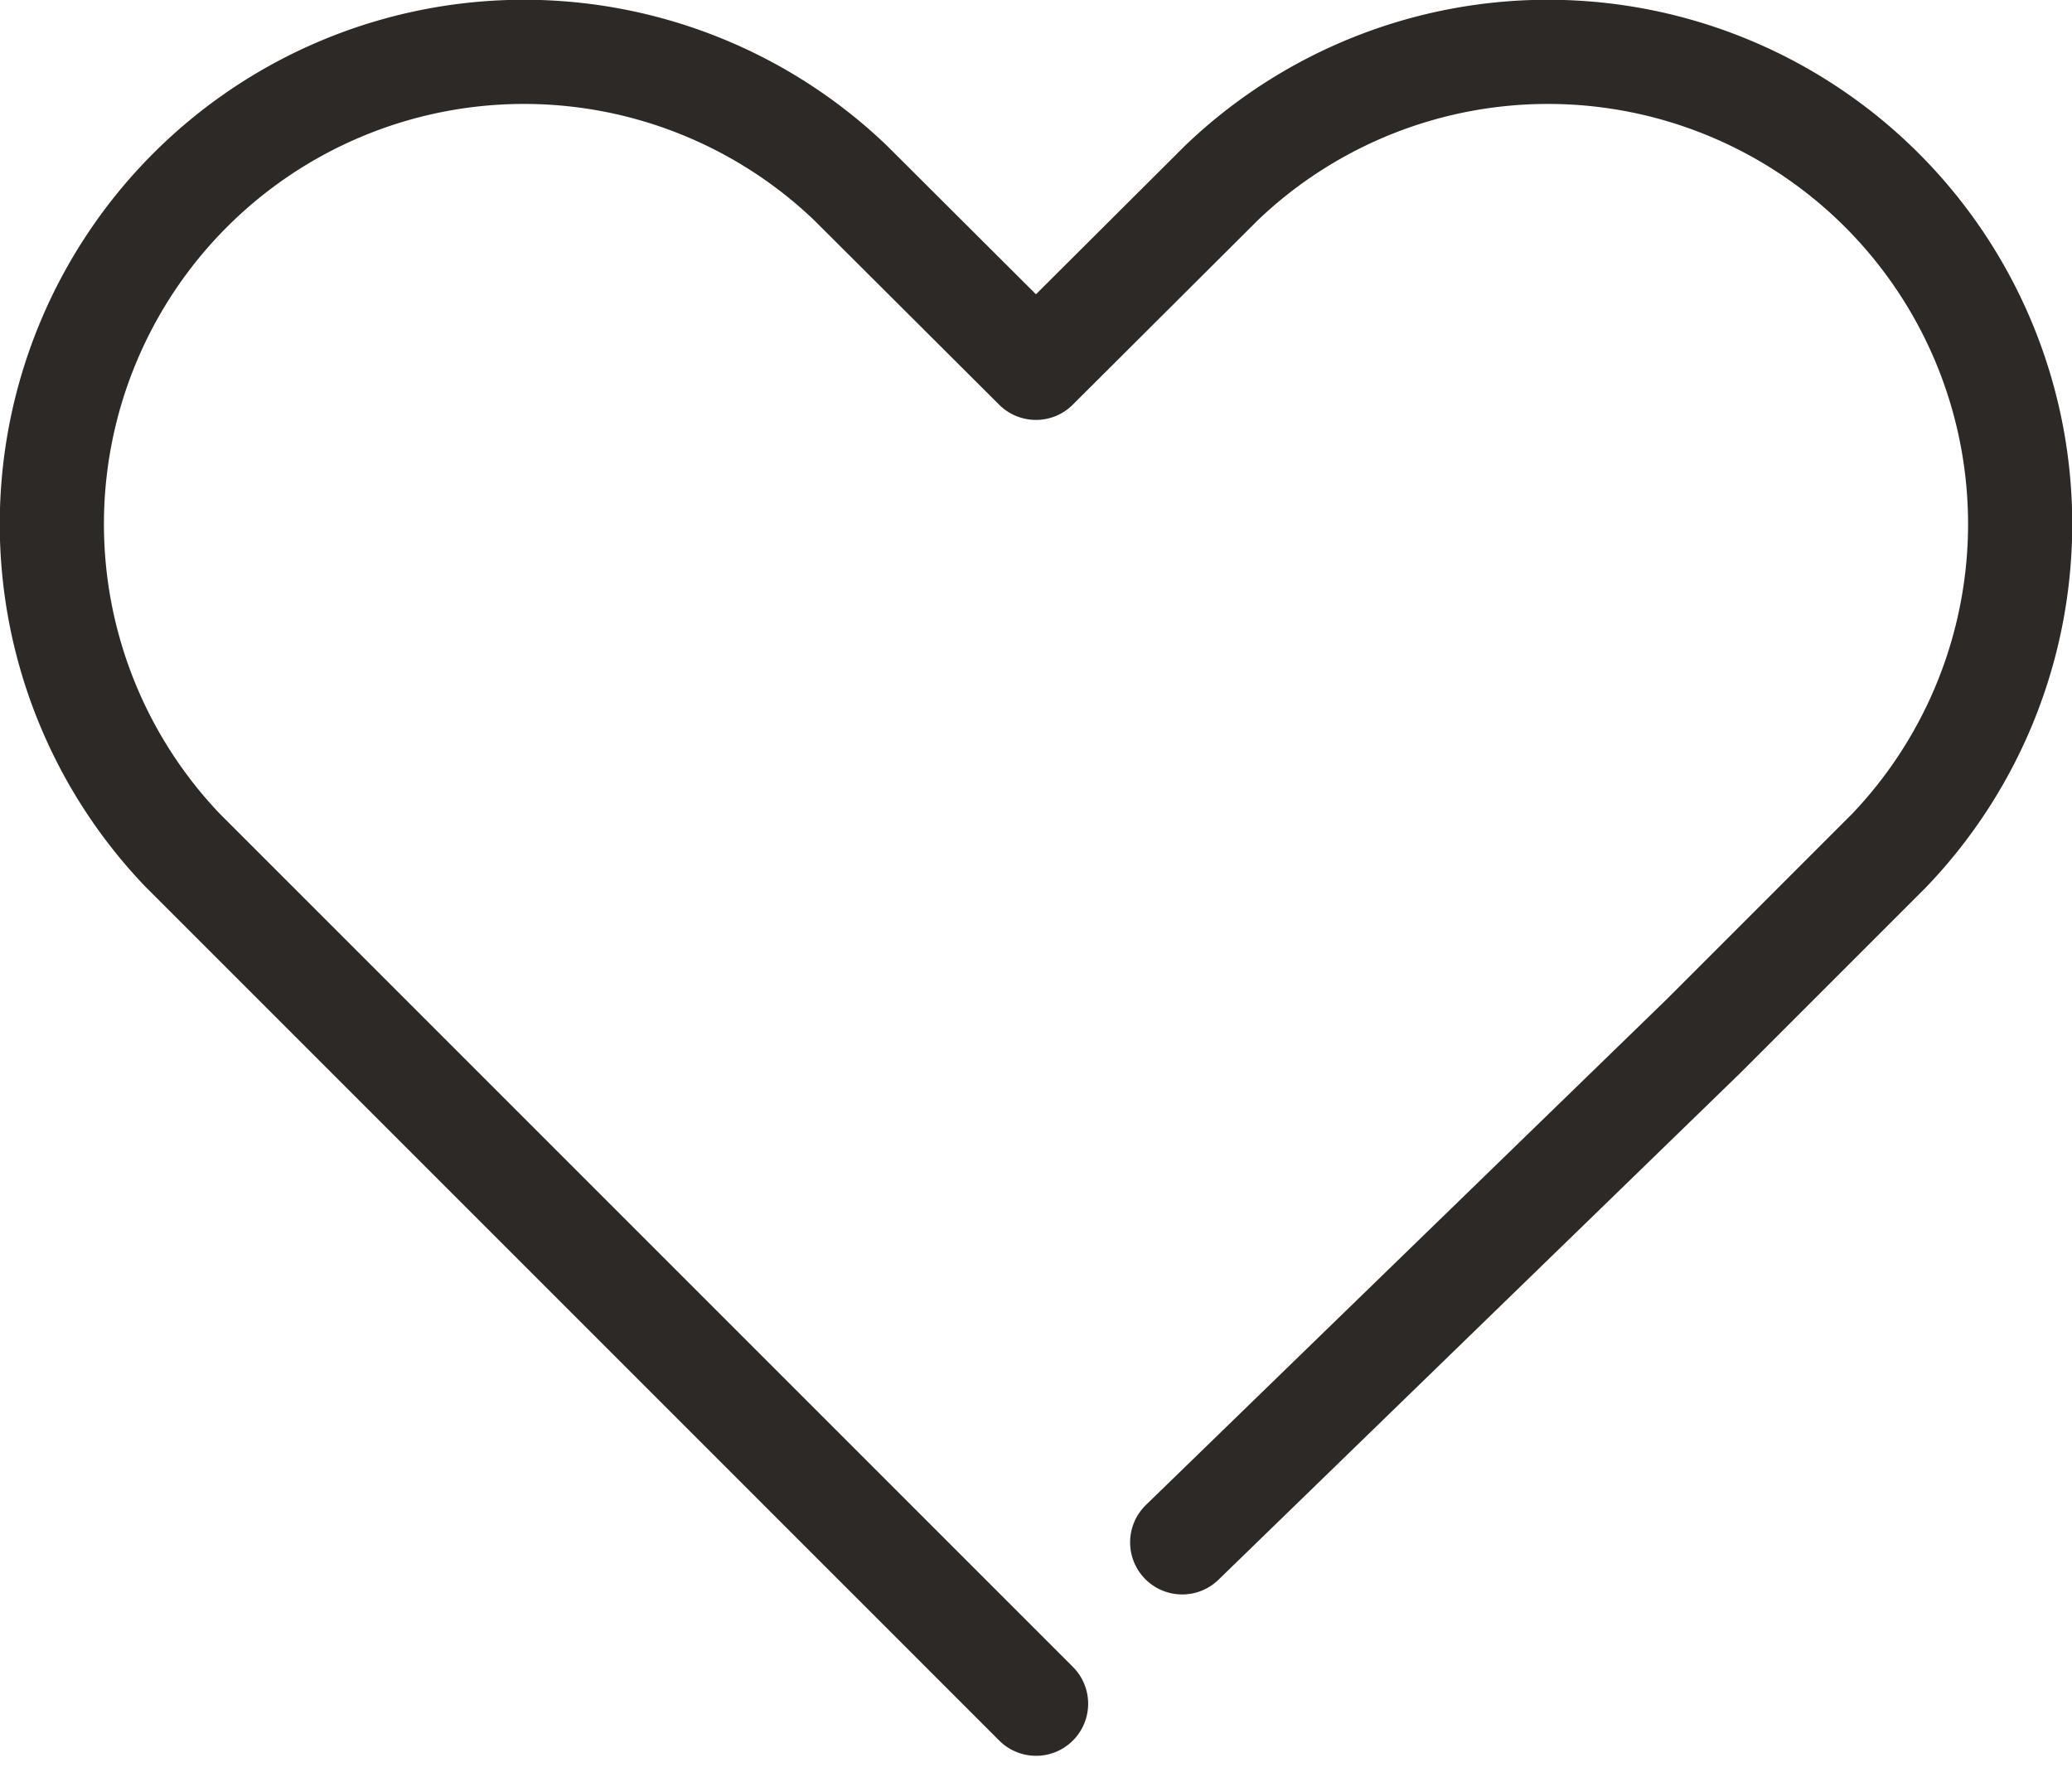
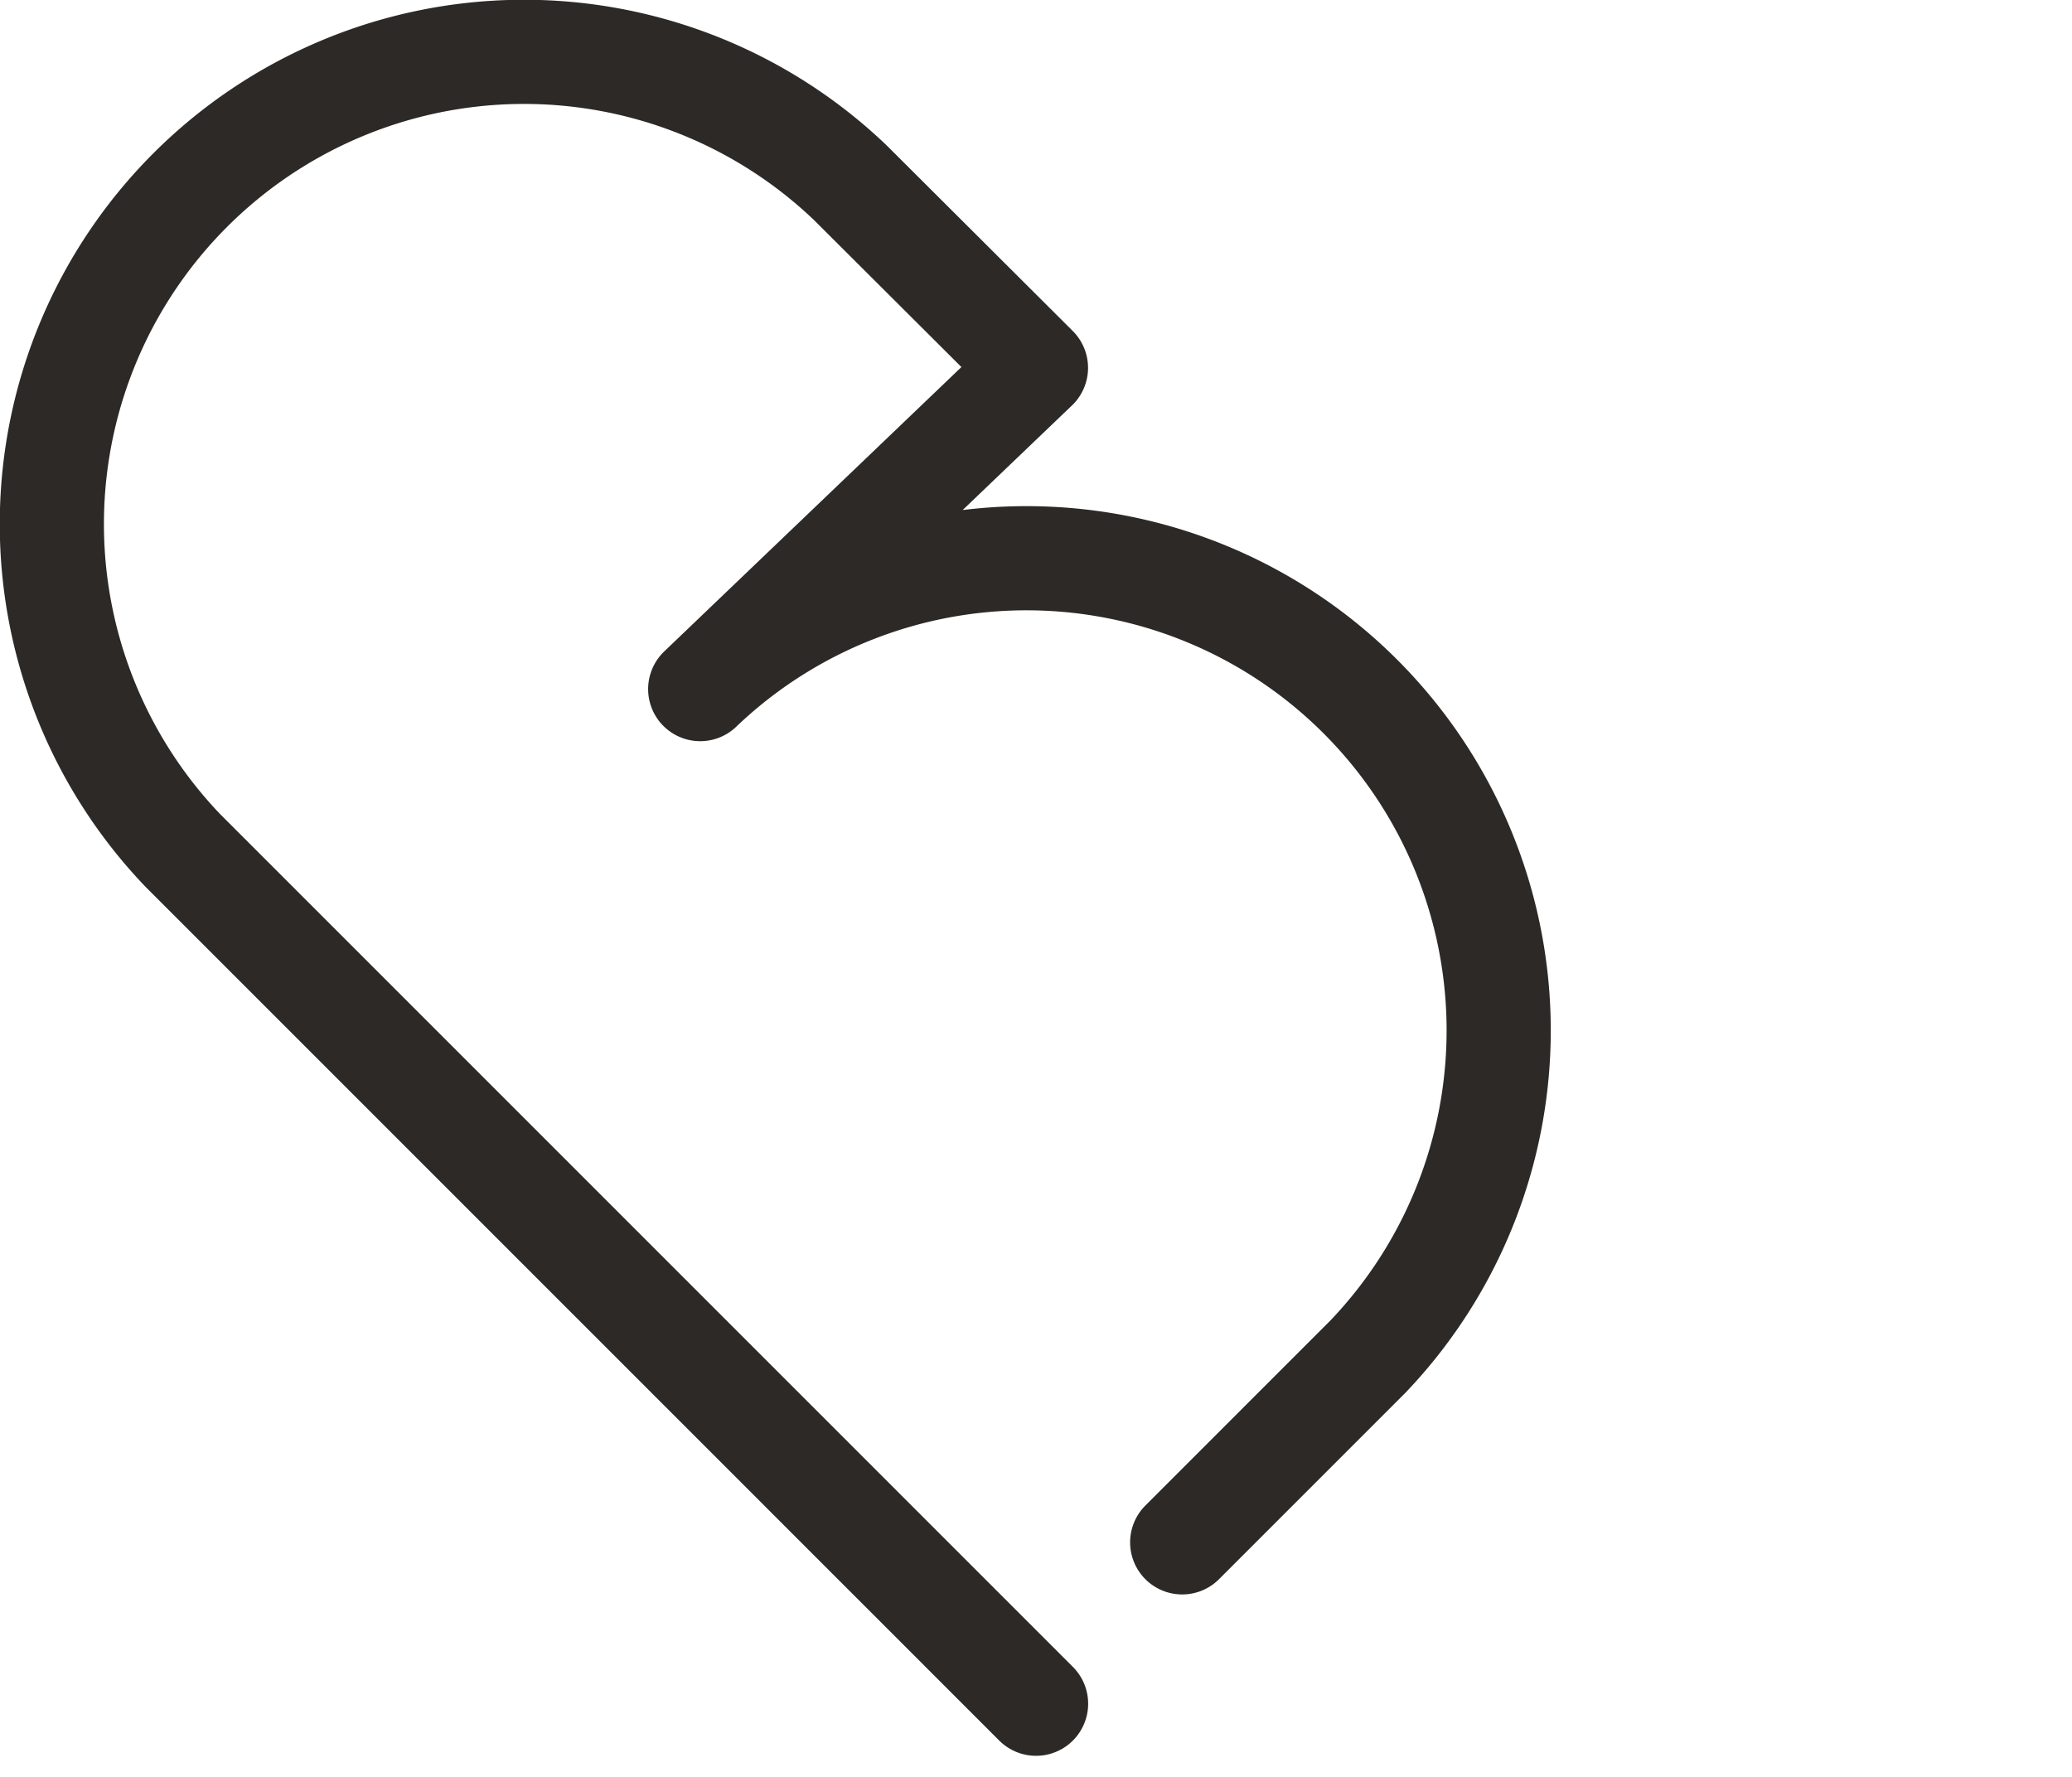
<svg xmlns="http://www.w3.org/2000/svg" width="19.891" height="17.062" viewBox="0 0 19.891 17.062">
-   <path id="nav_fav" d="M14.659,20.726l5.006-4.861h0l1.782-1.782a4.533,4.533,0,0,0-6.409-6.409L13.255,9.451,11.473,7.674a4.533,4.533,0,0,0-6.409,6.409l8.192,8.192" transform="translate(-3.31 -5.92)" fill="none" stroke="#2c2927" stroke-linecap="round" stroke-linejoin="round" stroke-width="1" />
+   <path id="nav_fav" d="M14.659,20.726h0l1.782-1.782a4.533,4.533,0,0,0-6.409-6.409L13.255,9.451,11.473,7.674a4.533,4.533,0,0,0-6.409,6.409l8.192,8.192" transform="translate(-3.31 -5.92)" fill="none" stroke="#2c2927" stroke-linecap="round" stroke-linejoin="round" stroke-width="1" />
</svg>